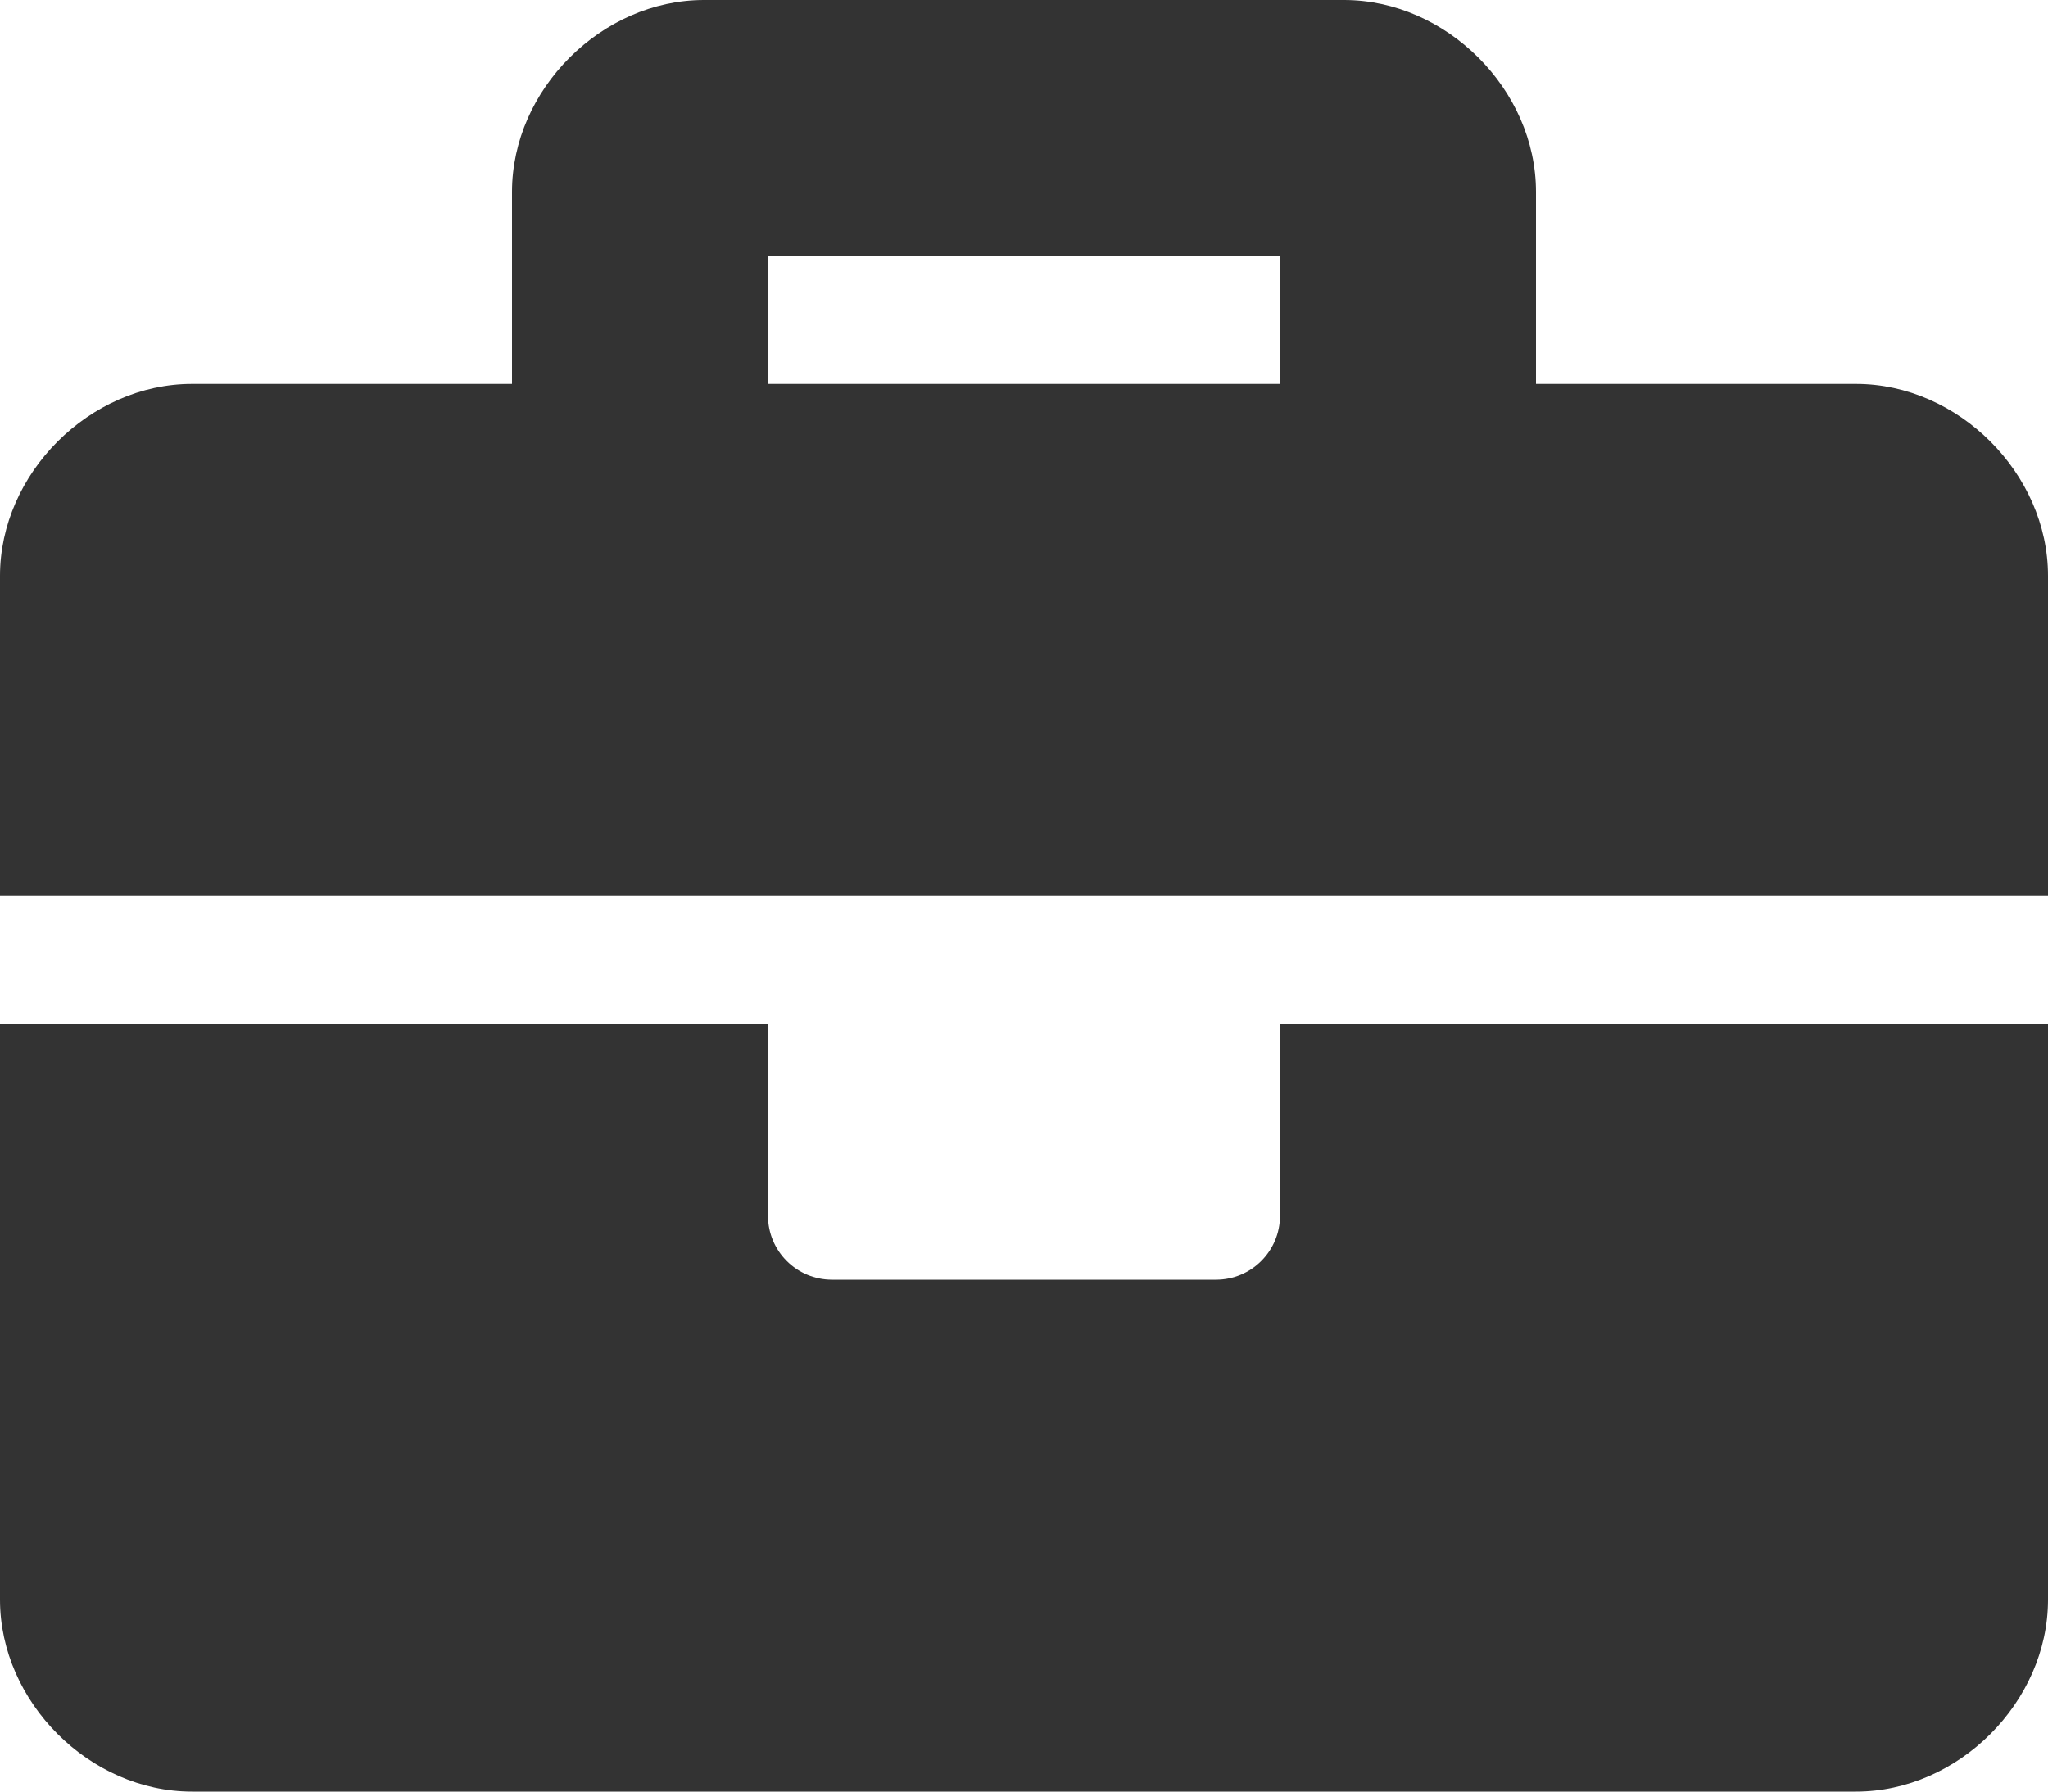
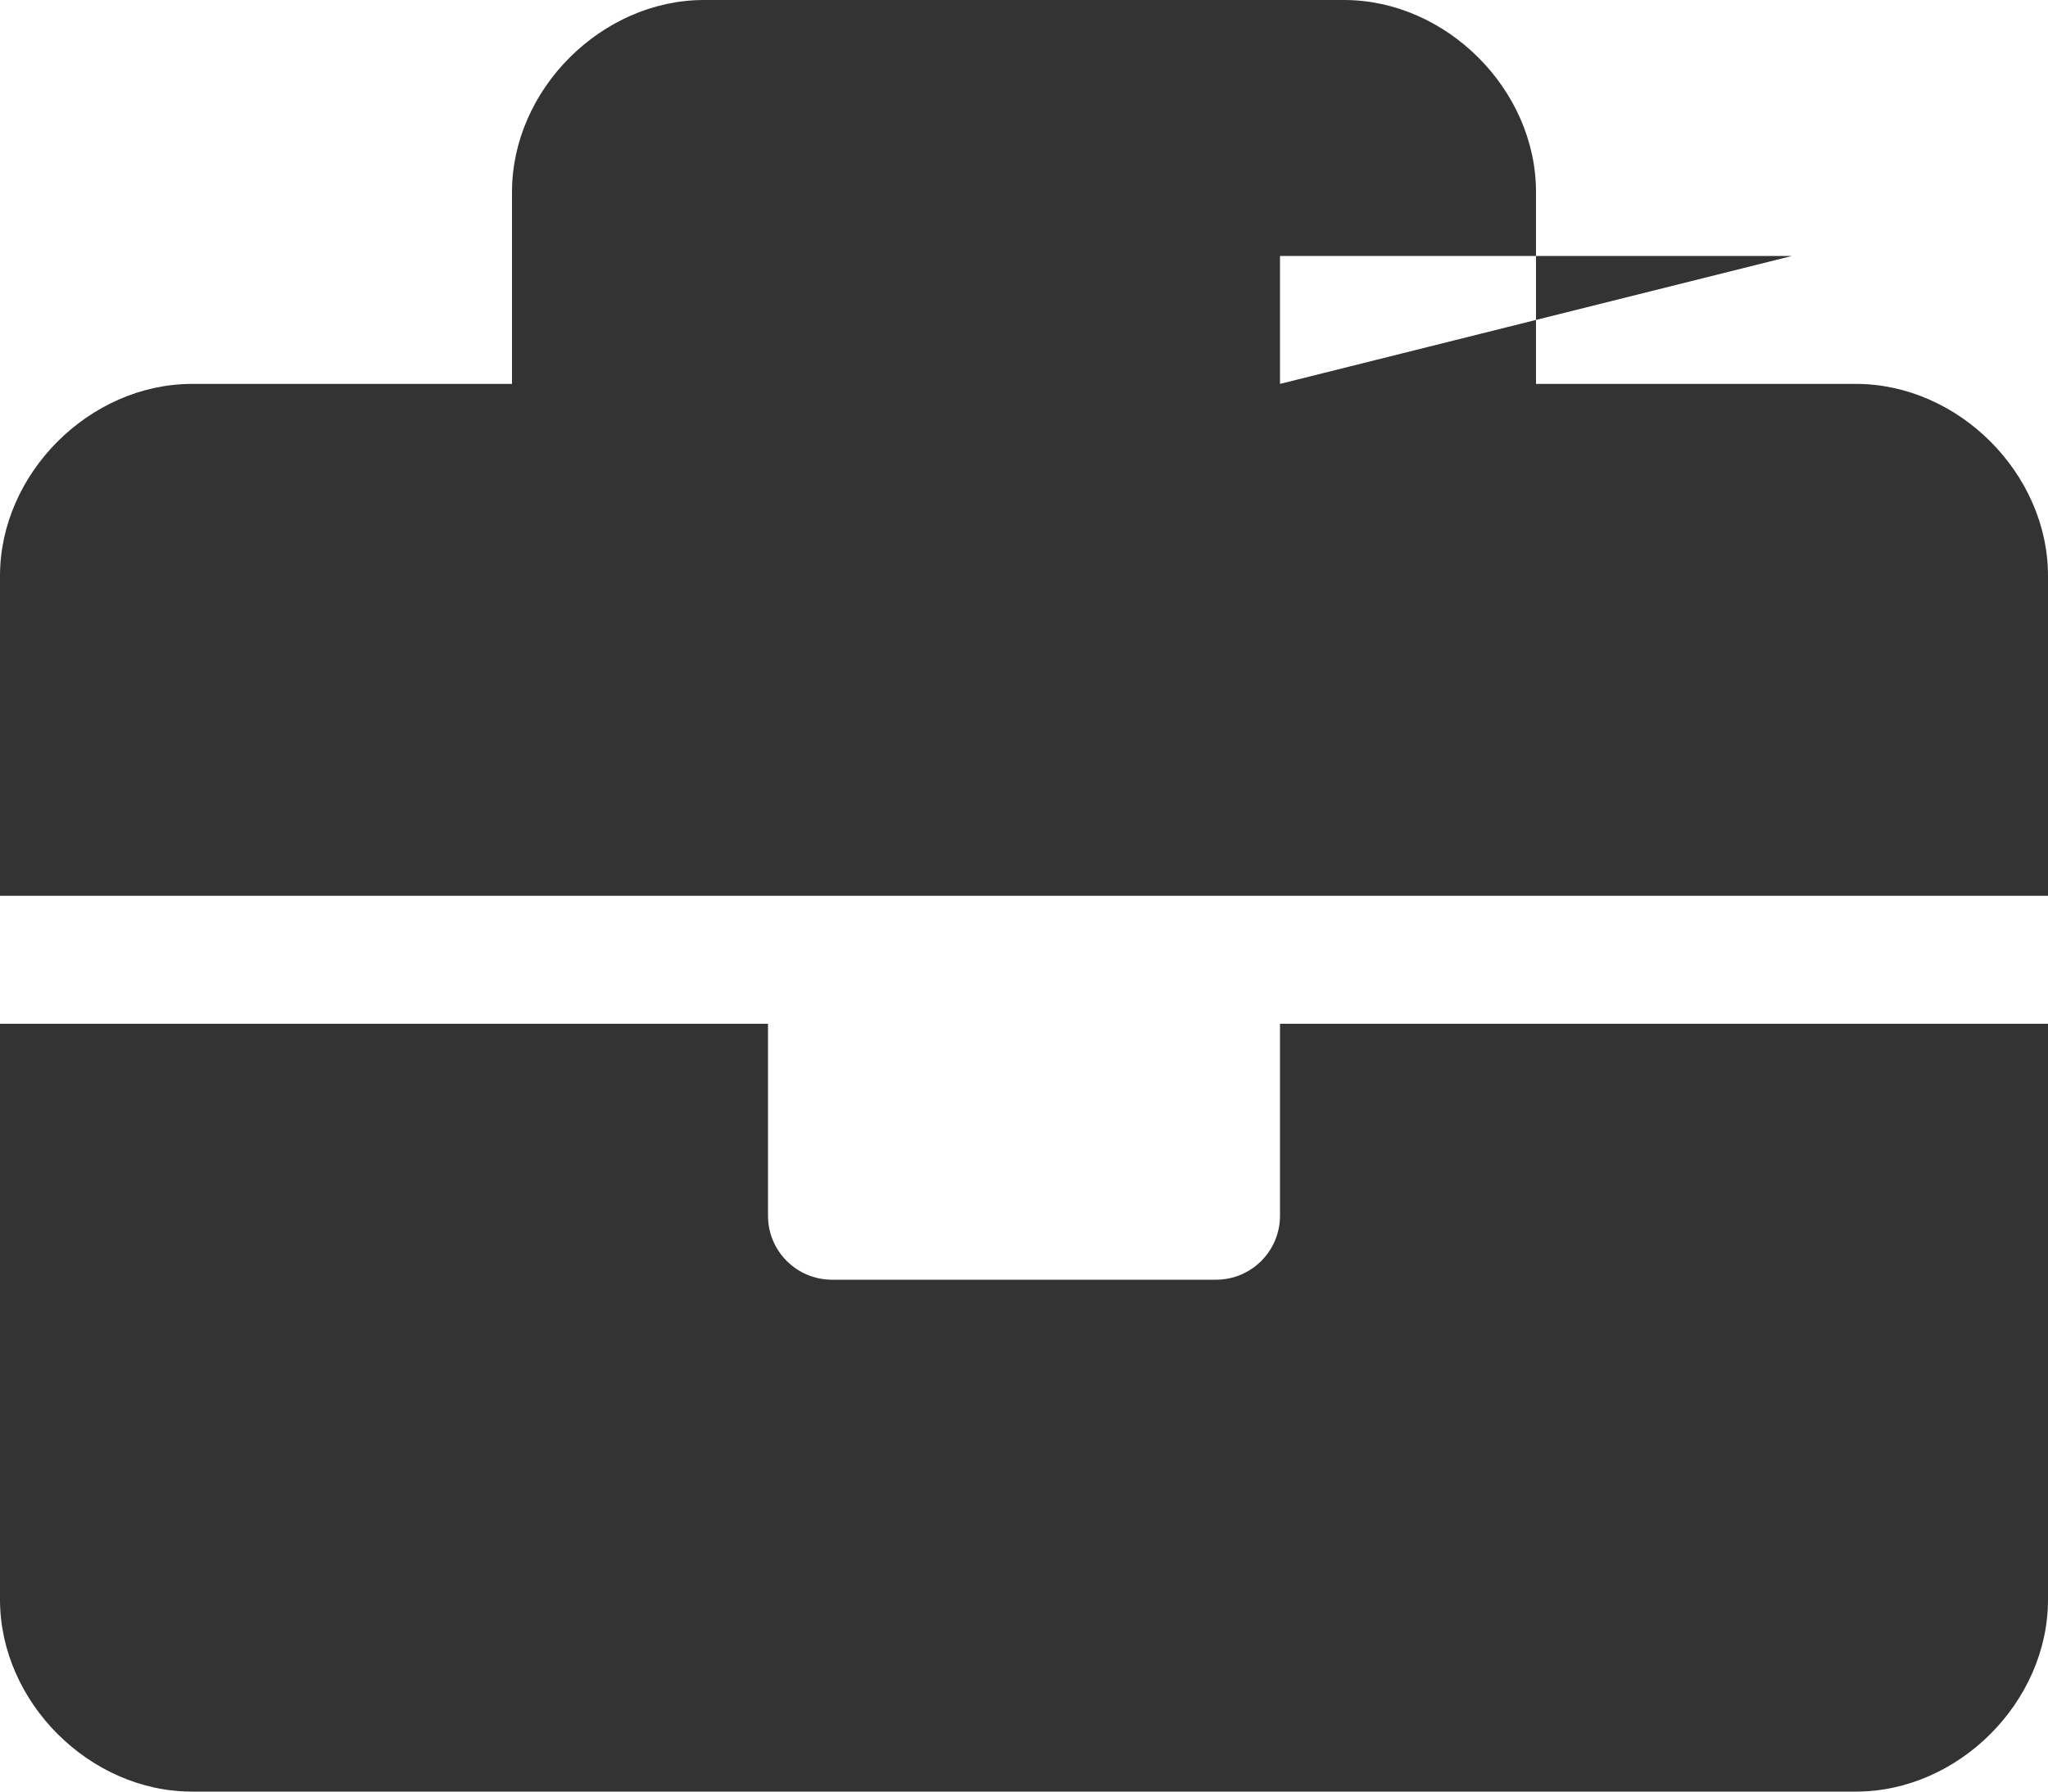
<svg xmlns="http://www.w3.org/2000/svg" xmlns:ns1="http://sodipodi.sourceforge.net/DTD/sodipodi-0.dtd" xmlns:ns2="http://www.inkscape.org/namespaces/inkscape" aria-hidden="true" data-prefix="fas" data-icon="briefcase" class="svg-inline--fa fa-briefcase fa-w-16" role="img" viewBox="0 0 512 448" version="1.1" id="svg4" ns1:docname="work.svg" width="512" height="448" ns2:version="0.92.5 (2060ec1f9f, 2020-04-08)">
  <defs id="defs8" />
-   <path d="m 320,304 c 0,8.84 -7.16,16 -16,16 h -96 c -8.84,0 -16,-7.16 -16,-16 V 256 H 0 v 144 c 0,25.6 22.4,48 48,48 h 416 c 25.6,0 48,-22.4 48,-48 V 256 H 320 Z M 464,96 H 384 V 48 C 384,22.4 361.6,0 336,0 H 176 C 150.4,0 128,22.4 128,48 V 96 H 48 C 22.4,96 0,118.4 0,144 v 80 H 512 V 144 C 512,118.4 489.6,96 464,96 Z M 320,96 H 192 V 64 h 128 z" id="path2" style="fill:#333333;fill-opacity:1" ns2:connector-curvature="0" />
+   <path d="m 320,304 c 0,8.84 -7.16,16 -16,16 h -96 c -8.84,0 -16,-7.16 -16,-16 V 256 H 0 v 144 c 0,25.6 22.4,48 48,48 h 416 c 25.6,0 48,-22.4 48,-48 V 256 H 320 Z M 464,96 H 384 V 48 C 384,22.4 361.6,0 336,0 H 176 C 150.4,0 128,22.4 128,48 V 96 H 48 C 22.4,96 0,118.4 0,144 v 80 H 512 V 144 C 512,118.4 489.6,96 464,96 Z M 320,96 V 64 h 128 z" id="path2" style="fill:#333333;fill-opacity:1" ns2:connector-curvature="0" />
</svg>